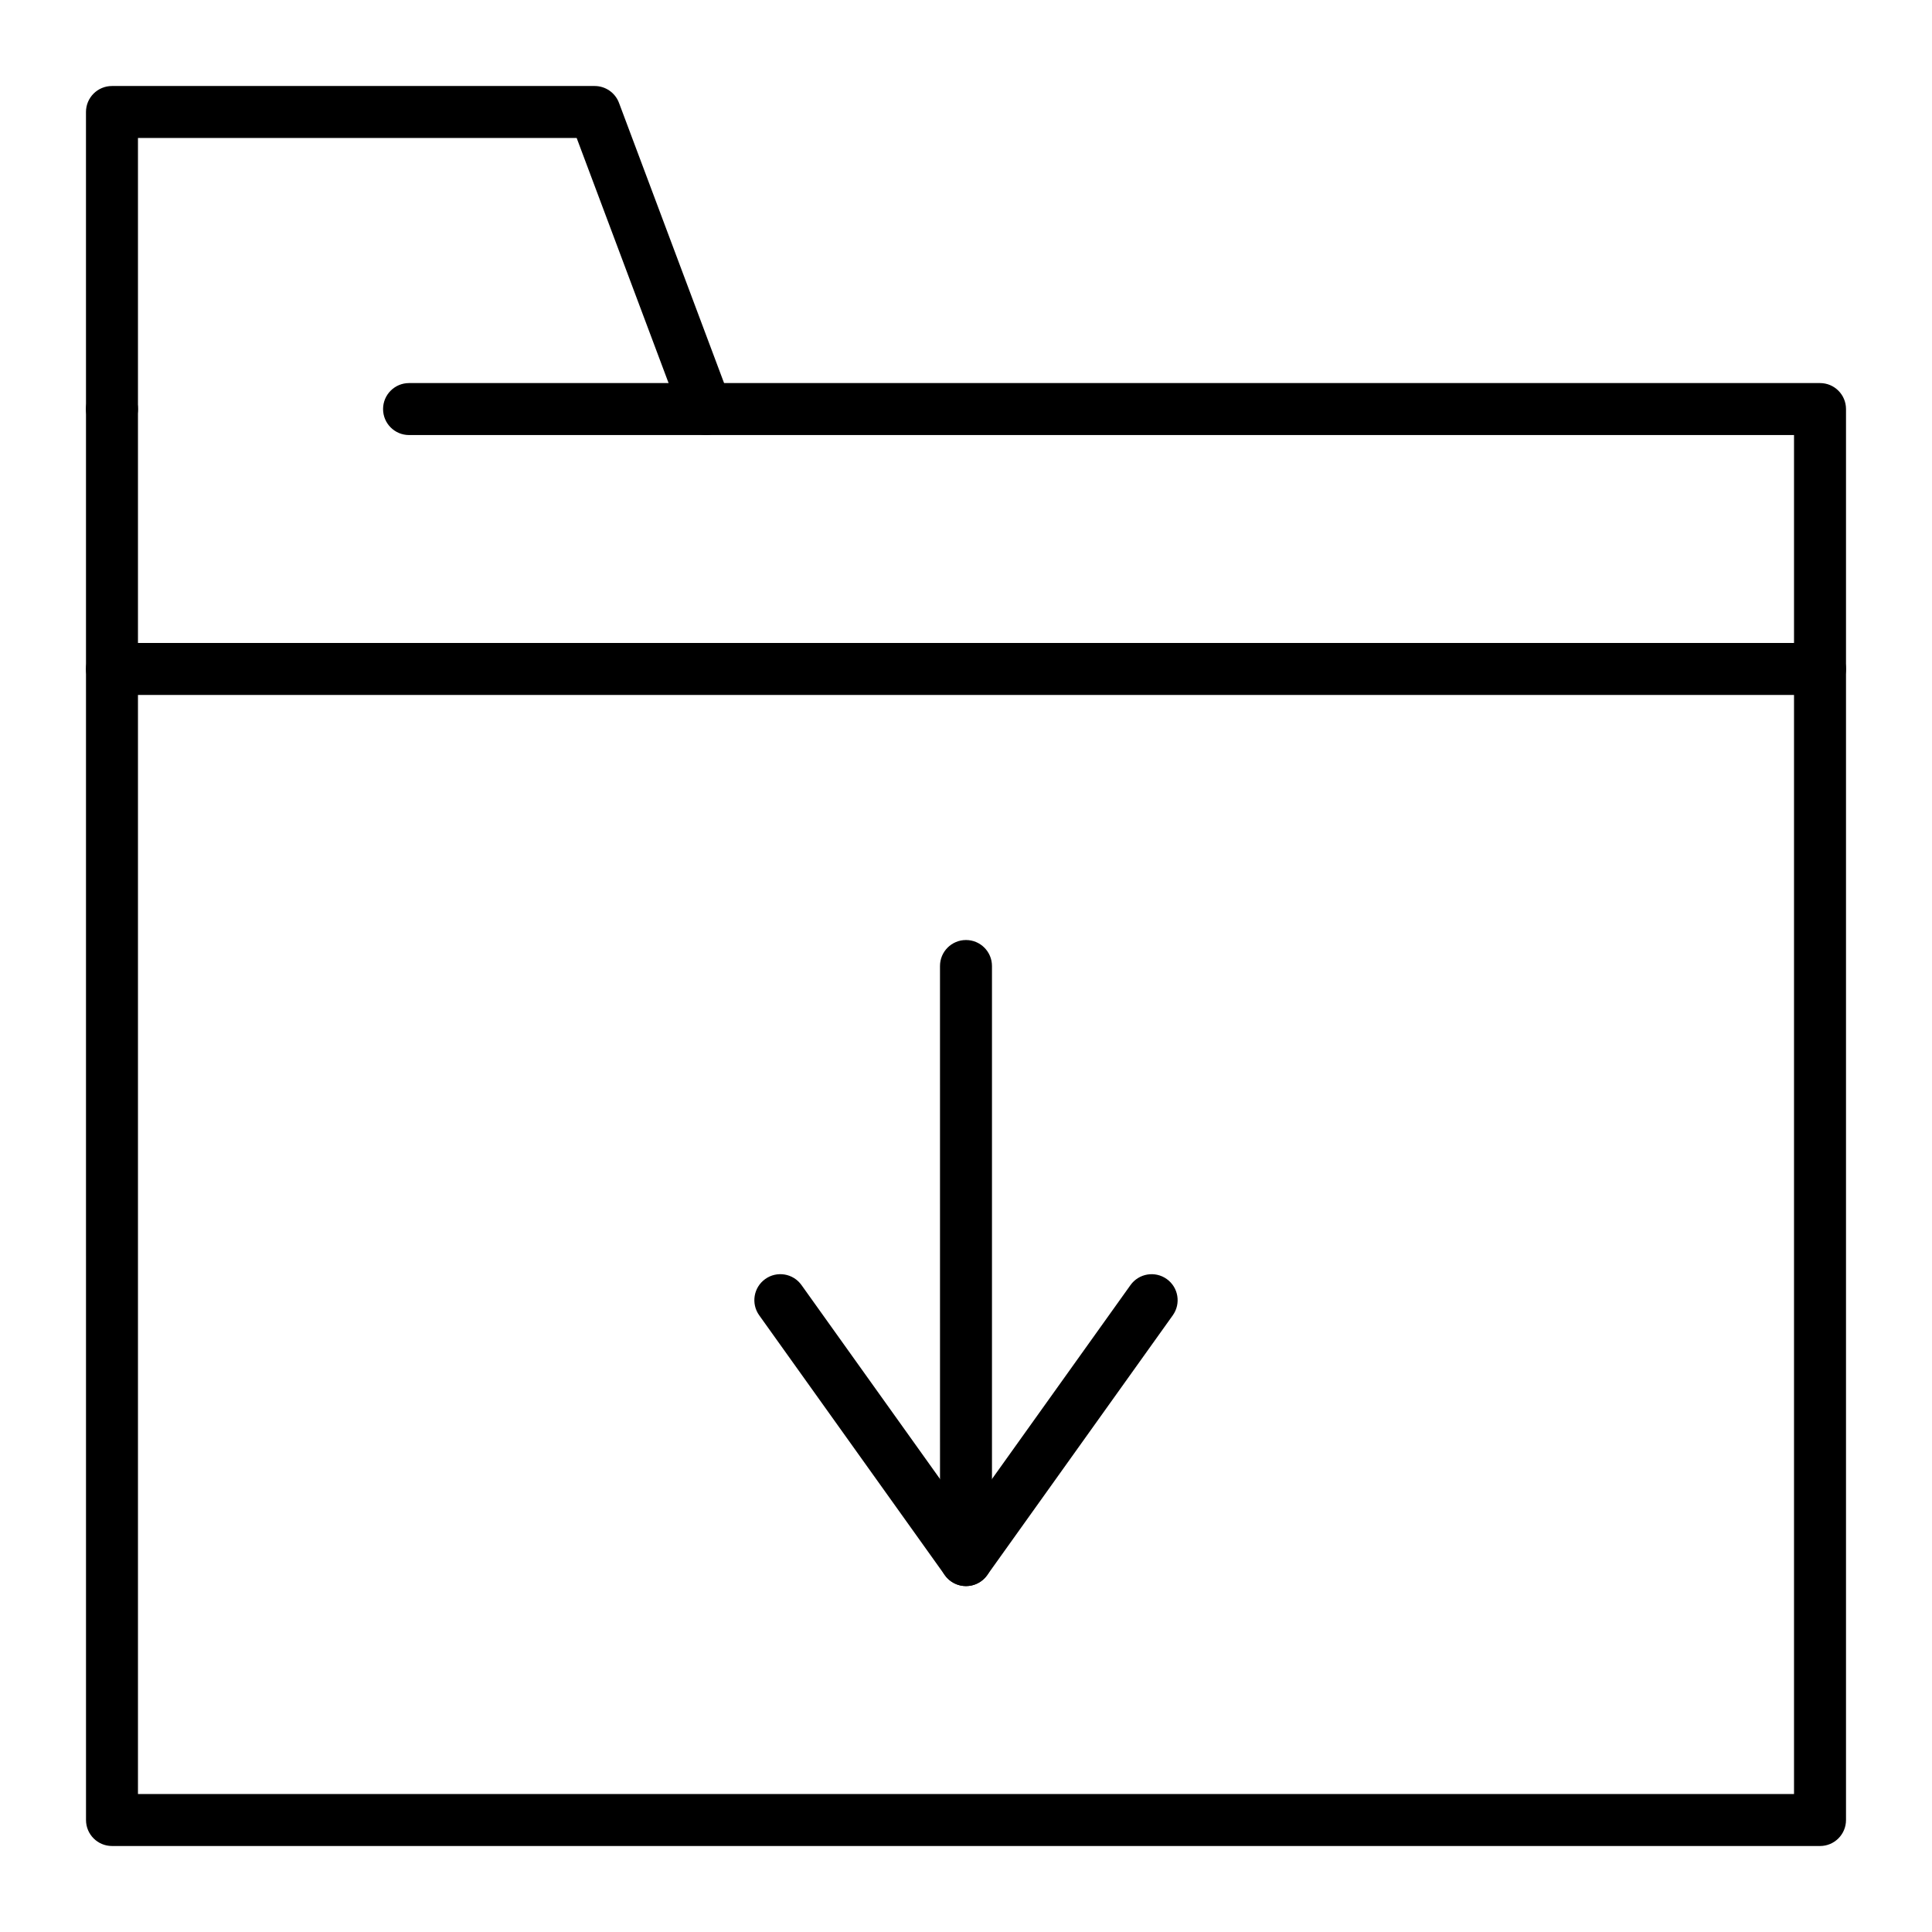
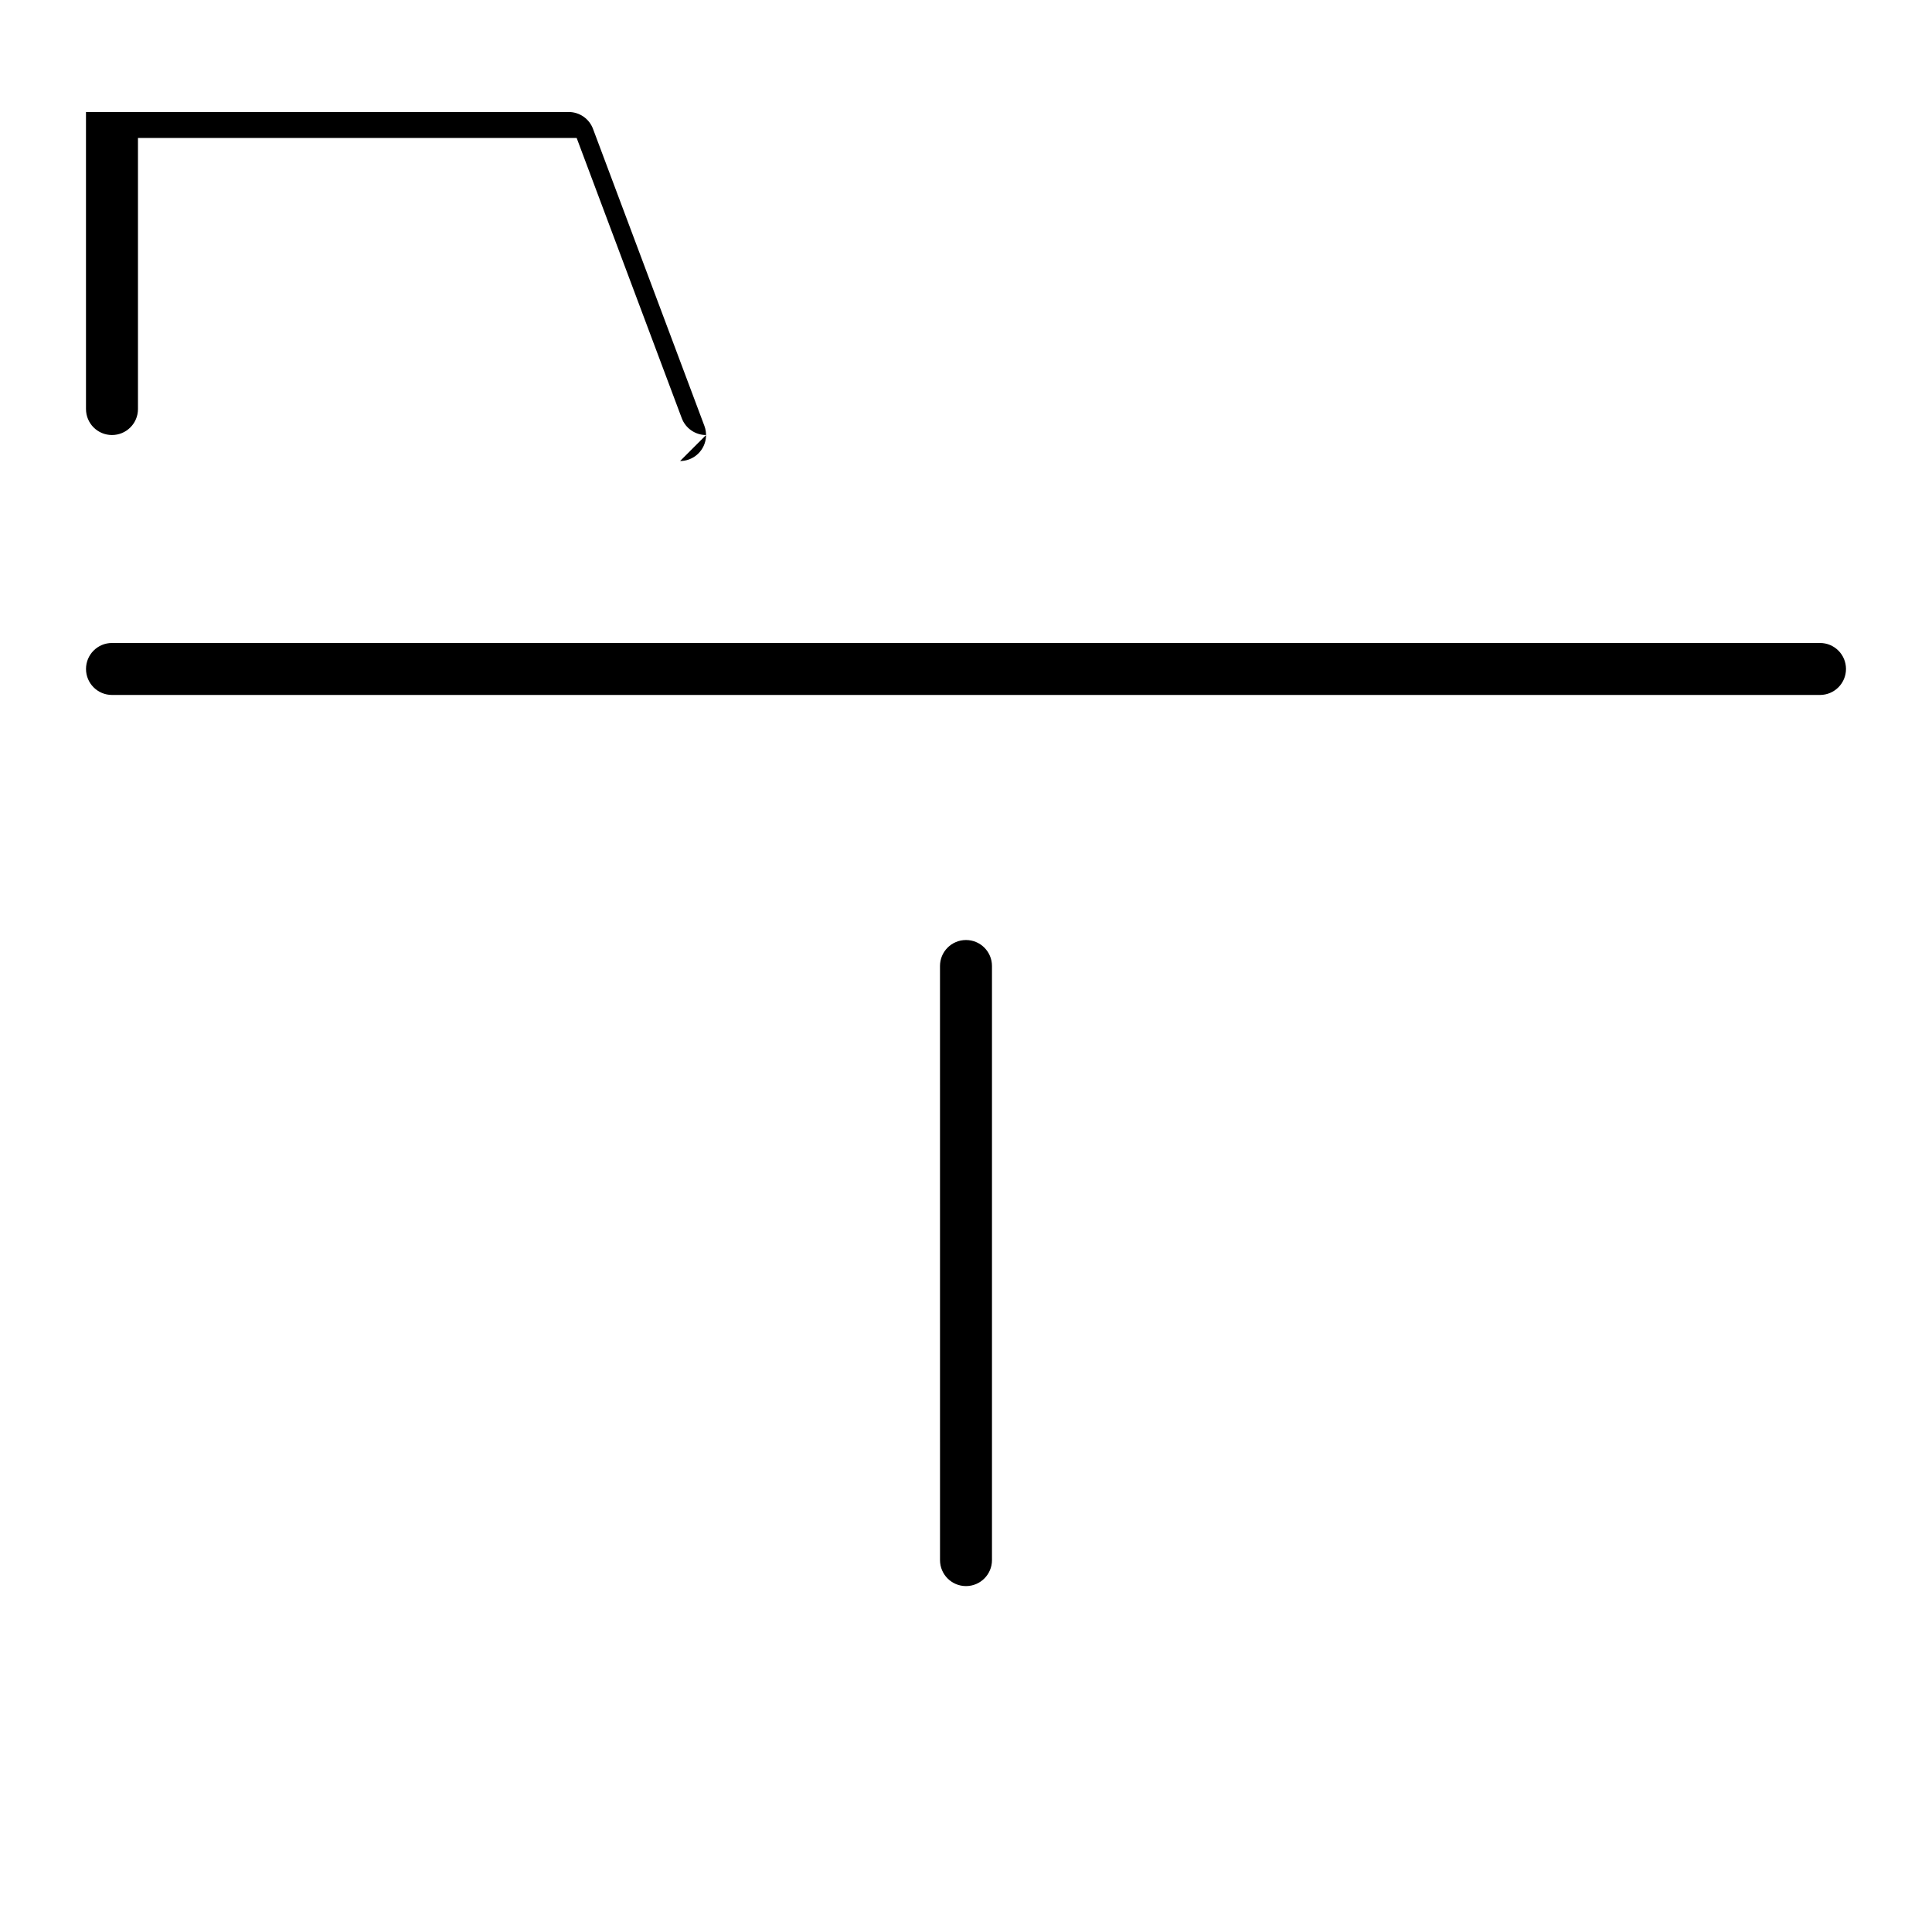
<svg xmlns="http://www.w3.org/2000/svg" fill="#000000" width="800px" height="800px" version="1.1" viewBox="144 144 512 512">
  <g>
-     <path d="m626.32 633.21h-452.64c-3.805 0-6.887-3.082-6.887-6.887l-0.004-373.92c0-3.805 3.082-6.887 6.887-6.887 3.805 0 6.887 3.082 6.887 6.887v367.03h438.87v-360.14h-367.03c-3.805 0-6.887-3.082-6.887-6.887 0-3.805 3.082-6.887 6.887-6.887h373.92c3.805 0 6.887 3.082 6.887 6.887v373.92c0 3.805-3.082 6.887-6.887 6.887z" />
-     <path d="m331.12 259.29c-2.789 0-5.414-1.707-6.449-4.473l-27.848-74.25h-116.26v71.832c0 3.805-3.082 6.887-6.887 6.887-3.805 0-6.887-3.082-6.887-6.887l-0.004-78.719c0-3.805 3.082-6.887 6.887-6.887h127.92c2.871 0 5.441 1.781 6.449 4.469l29.52 78.719c1.336 3.562-0.469 7.531-4.031 8.867-0.797 0.297-1.613 0.441-2.414 0.441z" />
+     <path d="m331.12 259.29c-2.789 0-5.414-1.707-6.449-4.473l-27.848-74.25h-116.26v71.832c0 3.805-3.082 6.887-6.887 6.887-3.805 0-6.887-3.082-6.887-6.887l-0.004-78.719h127.92c2.871 0 5.441 1.781 6.449 4.469l29.52 78.719c1.336 3.562-0.469 7.531-4.031 8.867-0.797 0.297-1.613 0.441-2.414 0.441z" />
    <path d="m626.32 328.17h-452.64c-3.805 0-6.887-3.082-6.887-6.887s3.082-6.887 6.887-6.887h452.64c3.805 0 6.887 3.082 6.887 6.887 0 3.801-3.082 6.887-6.887 6.887z" />
    <path d="m400 564.33c-3.805 0-6.887-3.082-6.887-6.887l-0.004-157.44c0-3.805 3.082-6.887 6.887-6.887 3.805 0 6.887 3.082 6.887 6.887v157.44c0.004 3.801-3.082 6.887-6.883 6.887z" />
-     <path d="m400 564.33c-2.227 0-4.312-1.074-5.606-2.887l-49.199-68.879c-2.211-3.094-1.492-7.398 1.602-9.609s7.398-1.496 9.609 1.602l43.594 61.035 43.594-61.031c2.211-3.094 6.512-3.812 9.609-1.602 3.098 2.211 3.812 6.512 1.602 9.609l-49.199 68.879c-1.297 1.809-3.383 2.883-5.606 2.883z" />
  </g>
</svg>